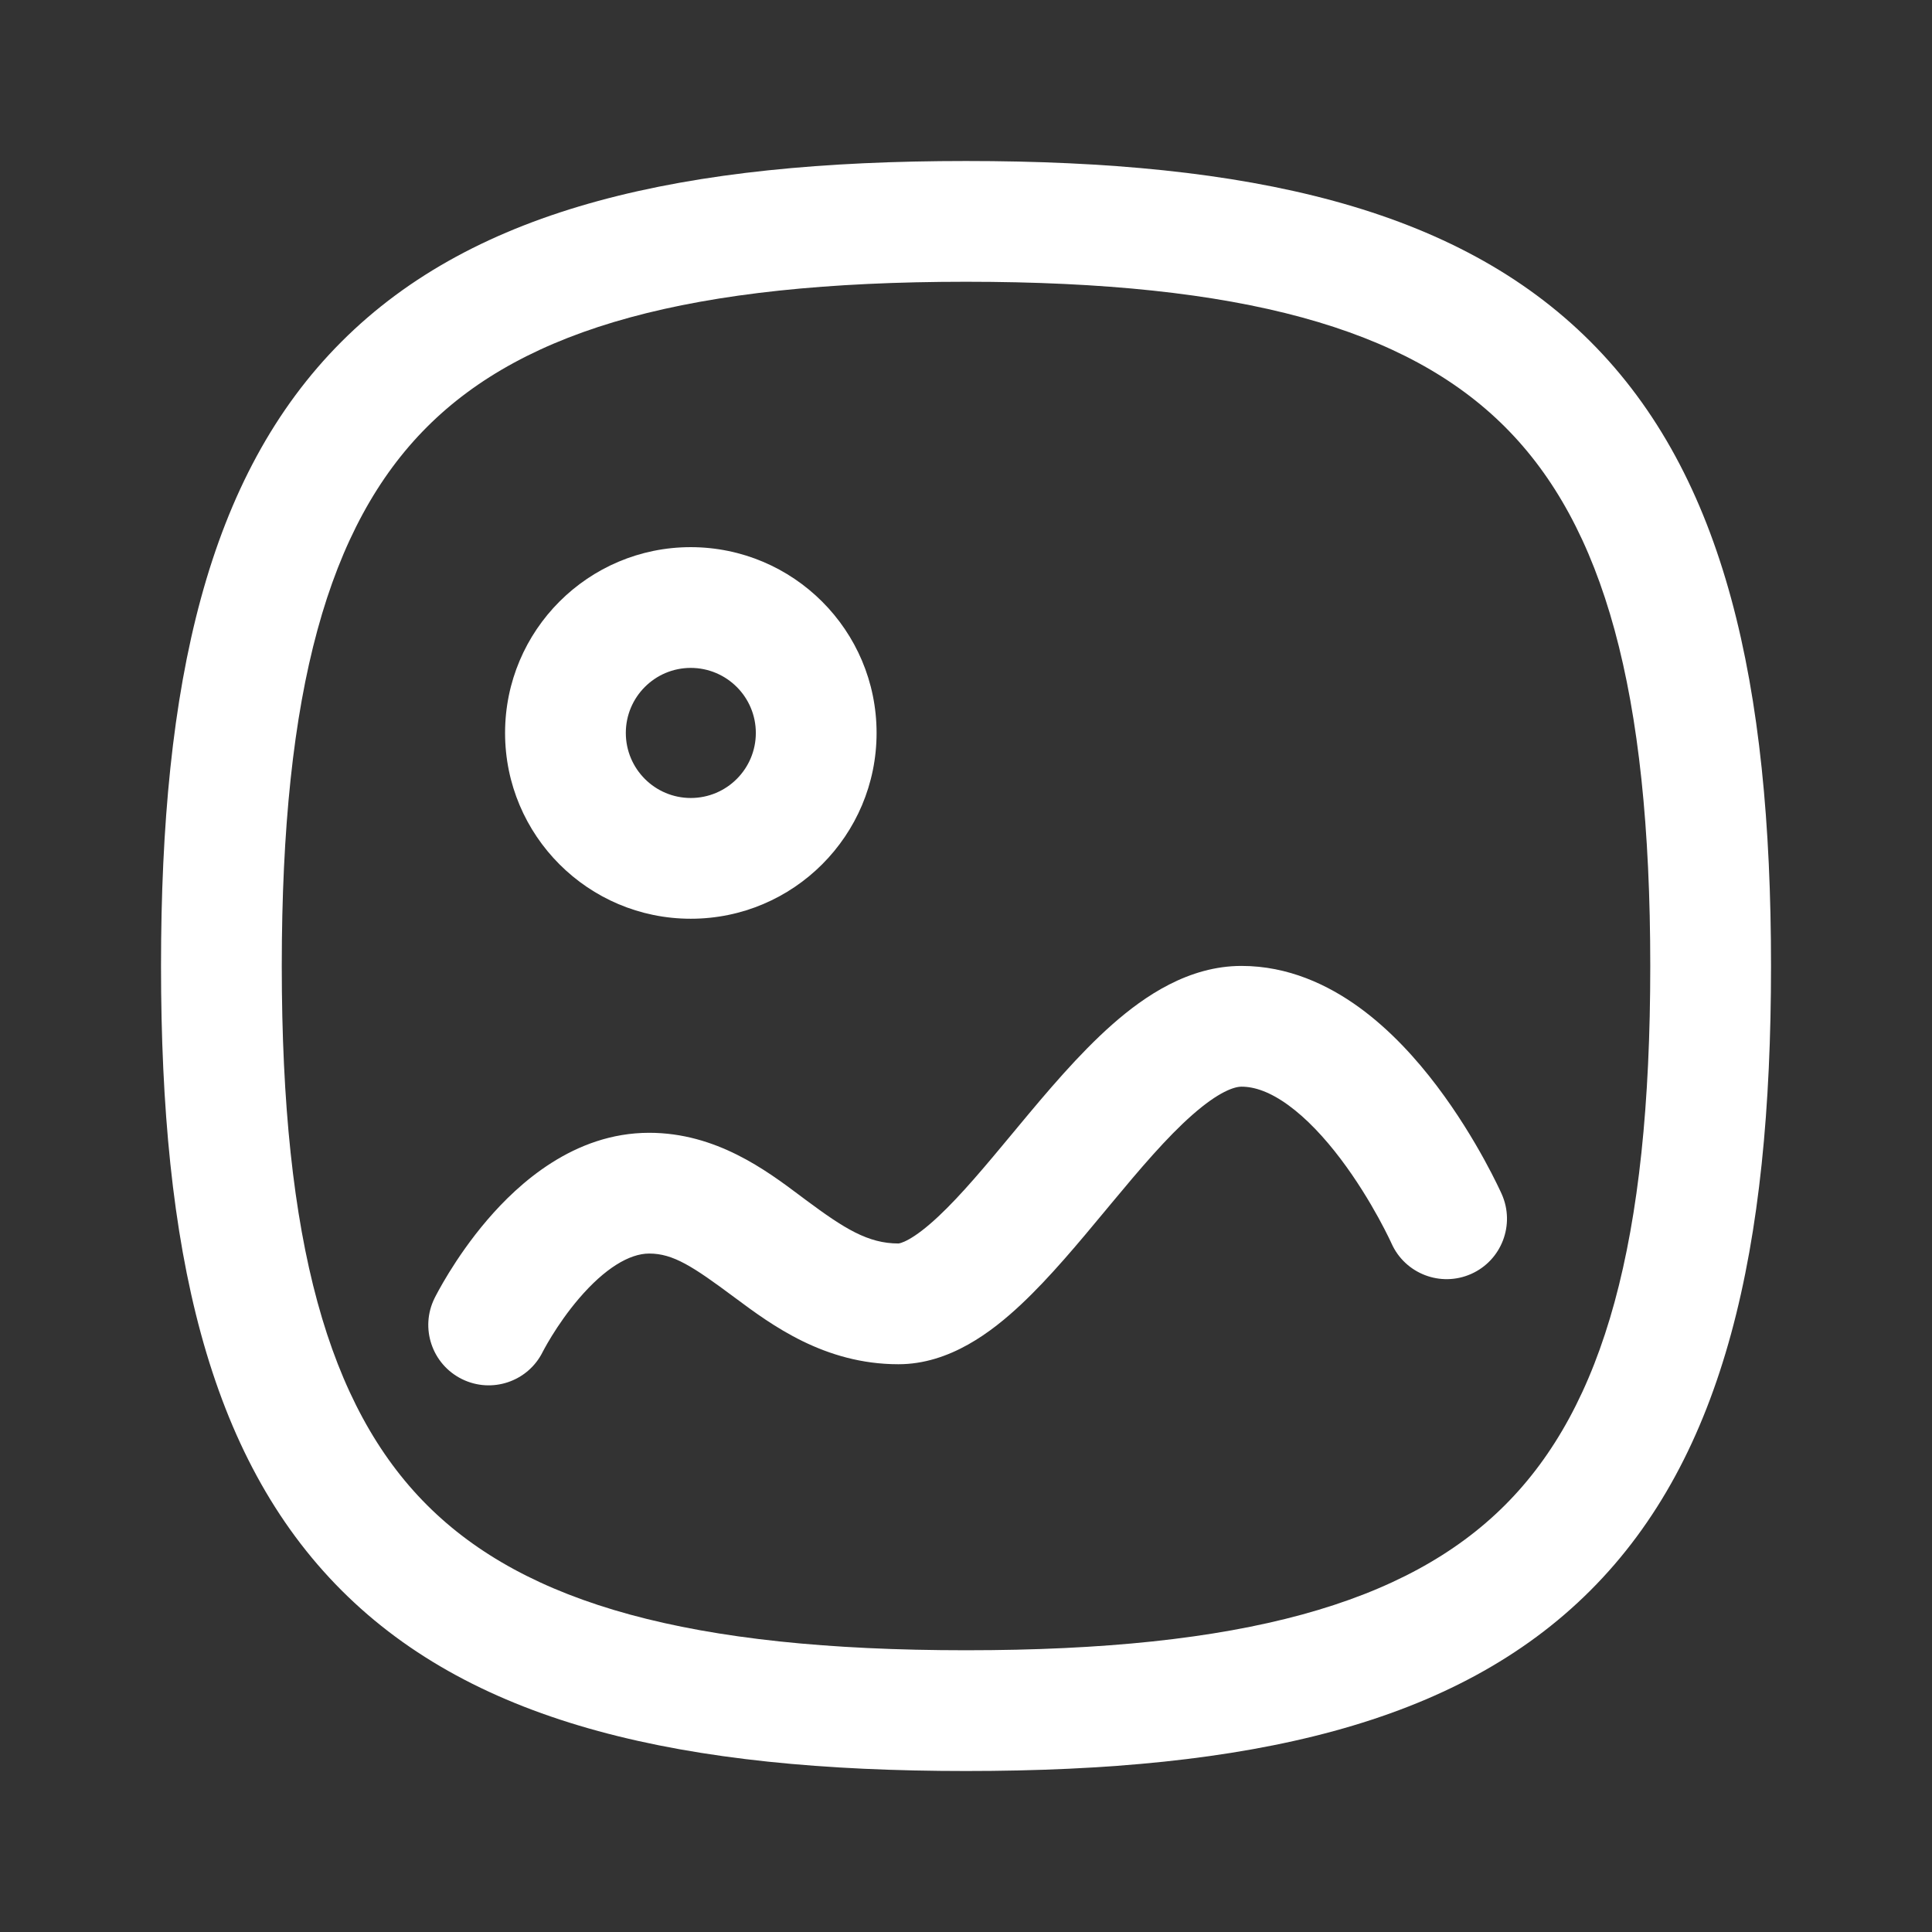
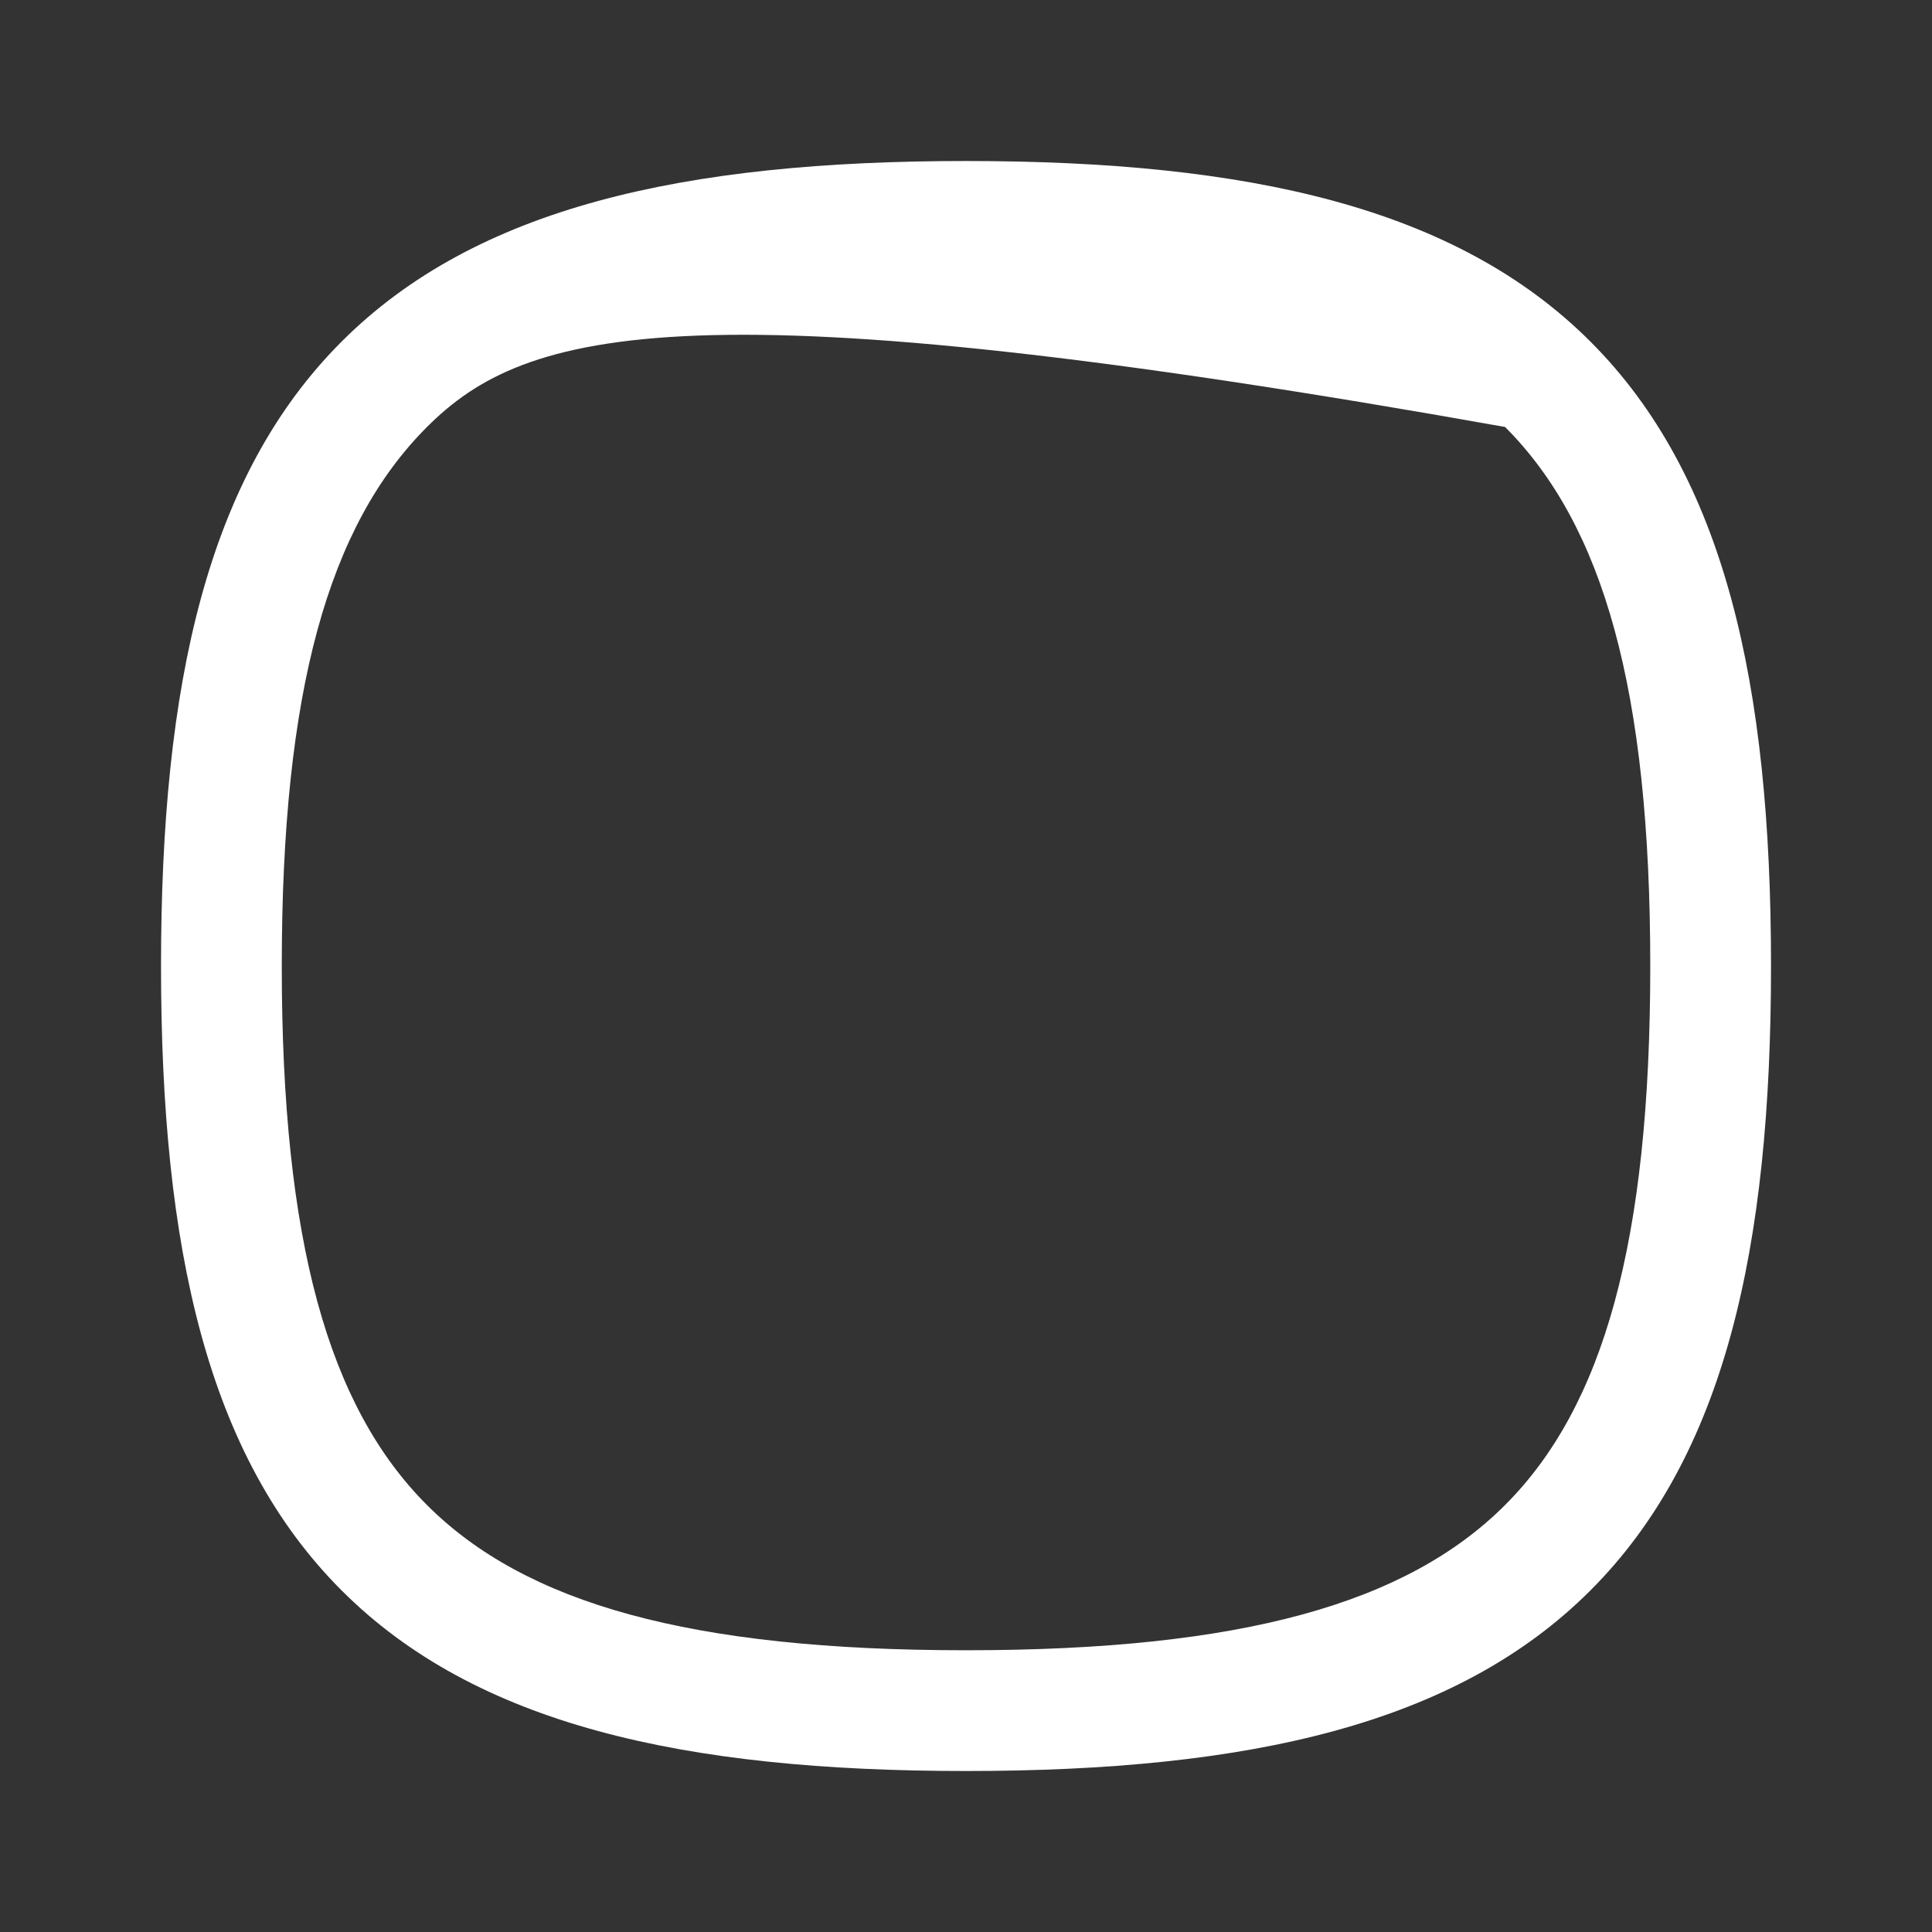
<svg xmlns="http://www.w3.org/2000/svg" width="512" height="512" viewBox="0 0 512 512" fill="none">
  <rect x="0" y="0" width="512" height="512" fill="#333333" stroke="none" />
-   <path fill-rule="evenodd" clip-rule="evenodd" d="M270.566 345.717C262.859 352.939 251.68 361.536 238.091 361.536C218.47 361.536 204.436 351.1 194.91 344.017C194.772 343.915 194.635 343.812 194.498 343.712C183.618 335.624 178.415 332.203 172.042 332.203C166.775 332.203 160.236 336.177 153.466 344.077C150.413 347.637 147.942 351.279 146.225 354.065C145.377 355.439 144.739 356.565 144.331 357.31C144.127 357.681 143.983 357.956 143.899 358.116L143.824 358.261C139.895 366.172 130.307 369.384 122.394 365.459C114.478 361.532 111.243 351.932 115.17 344.015L129.504 351.125C115.17 344.015 115.168 344.019 115.17 344.015L115.189 343.976L115.215 343.925L115.287 343.782L115.509 343.351C115.692 342.999 115.944 342.524 116.264 341.939C116.901 340.776 117.814 339.172 118.984 337.273C121.303 333.51 124.738 328.42 129.168 323.251C137.363 313.692 152.093 300.203 172.042 300.203C189.793 300.203 203.11 310.182 211.996 316.838C212.543 317.25 213.073 317.647 213.587 318.029C223.789 325.611 230.048 329.536 238.091 329.536C238.091 329.536 238.936 329.515 240.898 328.416C242.944 327.268 245.525 325.329 248.687 322.368C254.822 316.616 261.261 308.866 268.676 299.94C269.062 299.473 269.453 299.004 269.845 298.53C277.35 289.5 285.884 279.324 294.799 271.467C303.379 263.906 315.053 255.979 329.013 255.979C341.35 255.979 351.936 260.962 360.252 267.008C368.555 273.043 375.45 280.738 380.813 287.836C386.232 295.006 390.473 302.082 393.348 307.315C394.795 309.952 395.921 312.166 396.698 313.753C397.088 314.549 397.391 315.189 397.606 315.65L397.862 316.205L397.939 316.375L397.976 316.454C397.978 316.459 397.984 316.471 383.371 322.987L397.976 316.454C401.574 324.525 397.956 334.001 389.886 337.6C381.822 341.195 372.371 337.579 368.766 329.523C368.766 329.521 368.757 329.504 368.757 329.502L368.745 329.476L368.608 329.177C368.474 328.892 368.258 328.437 367.964 327.836C367.375 326.635 366.477 324.864 365.299 322.718C362.921 318.387 359.501 312.712 355.283 307.129C351.008 301.474 346.289 296.42 341.436 292.889C336.597 289.372 332.484 287.979 329.013 287.979C327.142 287.979 323.027 289.246 315.955 295.477C309.218 301.412 302.234 309.625 294.458 318.984C293.926 319.622 293.391 320.267 292.853 320.917C285.897 329.297 278.234 338.534 270.566 345.717Z" fill="white" />
-   <path fill-rule="evenodd" clip-rule="evenodd" d="M183.055 177C173.563 177.006 165.849 184.717 165.849 194.238C165.849 203.761 173.568 211.475 183.065 211.475C192.589 211.475 200.302 203.755 200.302 194.238C200.302 184.741 192.607 177.016 183.055 177ZM133.849 194.238C133.849 167.068 155.868 145 183.065 145C210.244 145.032 232.303 167.044 232.303 194.238C232.303 221.414 210.276 243.475 183.065 243.475C155.868 243.475 133.849 221.408 133.849 194.238Z" fill="white" />
-   <path fill-rule="evenodd" clip-rule="evenodd" d="M90.529 90.526C126.108 54.947 181.123 42.669 256.004 42.669C330.886 42.669 385.903 54.947 421.481 90.526C457.06 126.105 469.338 181.12 469.338 256.002C469.338 330.884 457.06 385.899 421.481 421.478C385.903 457.058 330.886 469.335 256.004 469.335C181.123 469.335 126.108 457.058 90.529 421.478C54.95 385.899 42.672 330.884 42.672 256.002C42.672 181.12 54.95 126.105 90.529 90.526ZM113.156 113.153C87.066 139.243 74.672 182.895 74.672 256.002C74.672 329.109 87.066 372.762 113.156 398.852C139.246 424.941 182.898 437.335 256.004 437.335C329.112 437.335 372.764 424.941 398.855 398.852C424.945 372.762 437.338 329.109 437.338 256.002C437.338 182.895 424.945 139.243 398.855 113.153C372.764 87.063 329.112 74.669 256.004 74.669C182.898 74.669 139.246 87.063 113.156 113.153Z" fill="white" />
+   <path fill-rule="evenodd" clip-rule="evenodd" d="M90.529 90.526C126.108 54.947 181.123 42.669 256.004 42.669C330.886 42.669 385.903 54.947 421.481 90.526C457.06 126.105 469.338 181.12 469.338 256.002C469.338 330.884 457.06 385.899 421.481 421.478C385.903 457.058 330.886 469.335 256.004 469.335C181.123 469.335 126.108 457.058 90.529 421.478C54.95 385.899 42.672 330.884 42.672 256.002C42.672 181.12 54.95 126.105 90.529 90.526ZM113.156 113.153C87.066 139.243 74.672 182.895 74.672 256.002C74.672 329.109 87.066 372.762 113.156 398.852C139.246 424.941 182.898 437.335 256.004 437.335C329.112 437.335 372.764 424.941 398.855 398.852C424.945 372.762 437.338 329.109 437.338 256.002C437.338 182.895 424.945 139.243 398.855 113.153C182.898 74.669 139.246 87.063 113.156 113.153Z" fill="white" />
</svg>